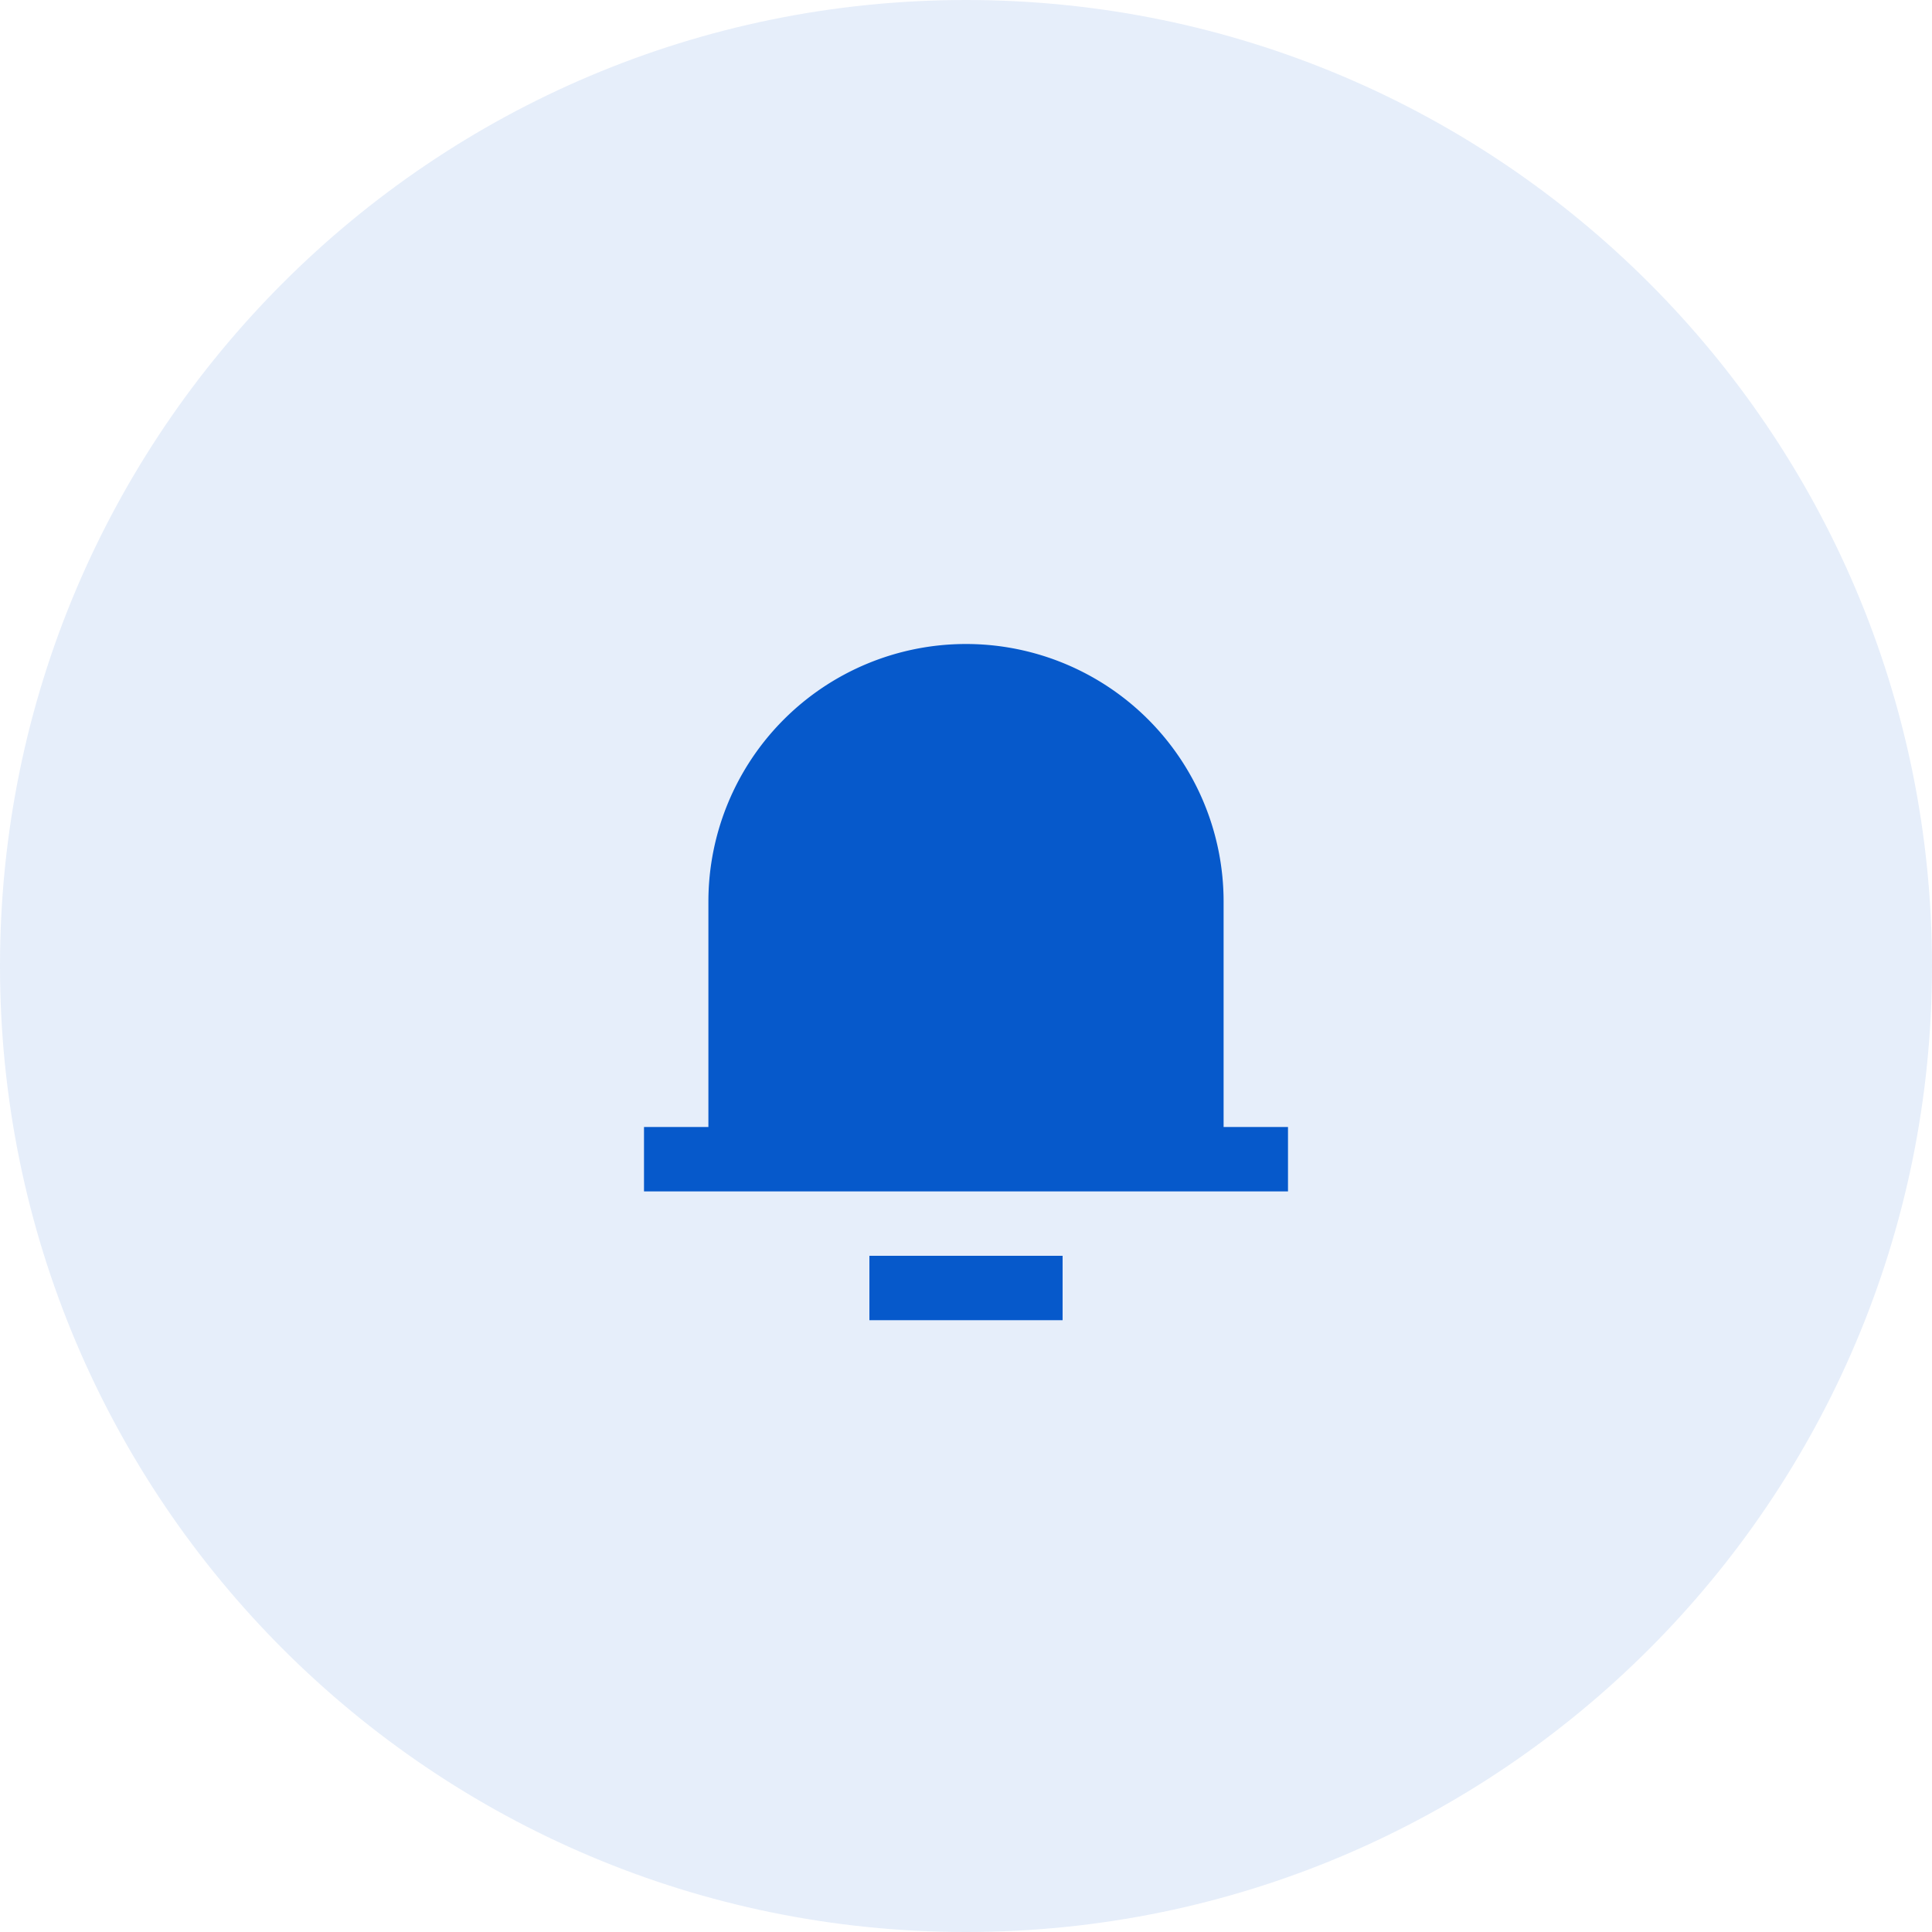
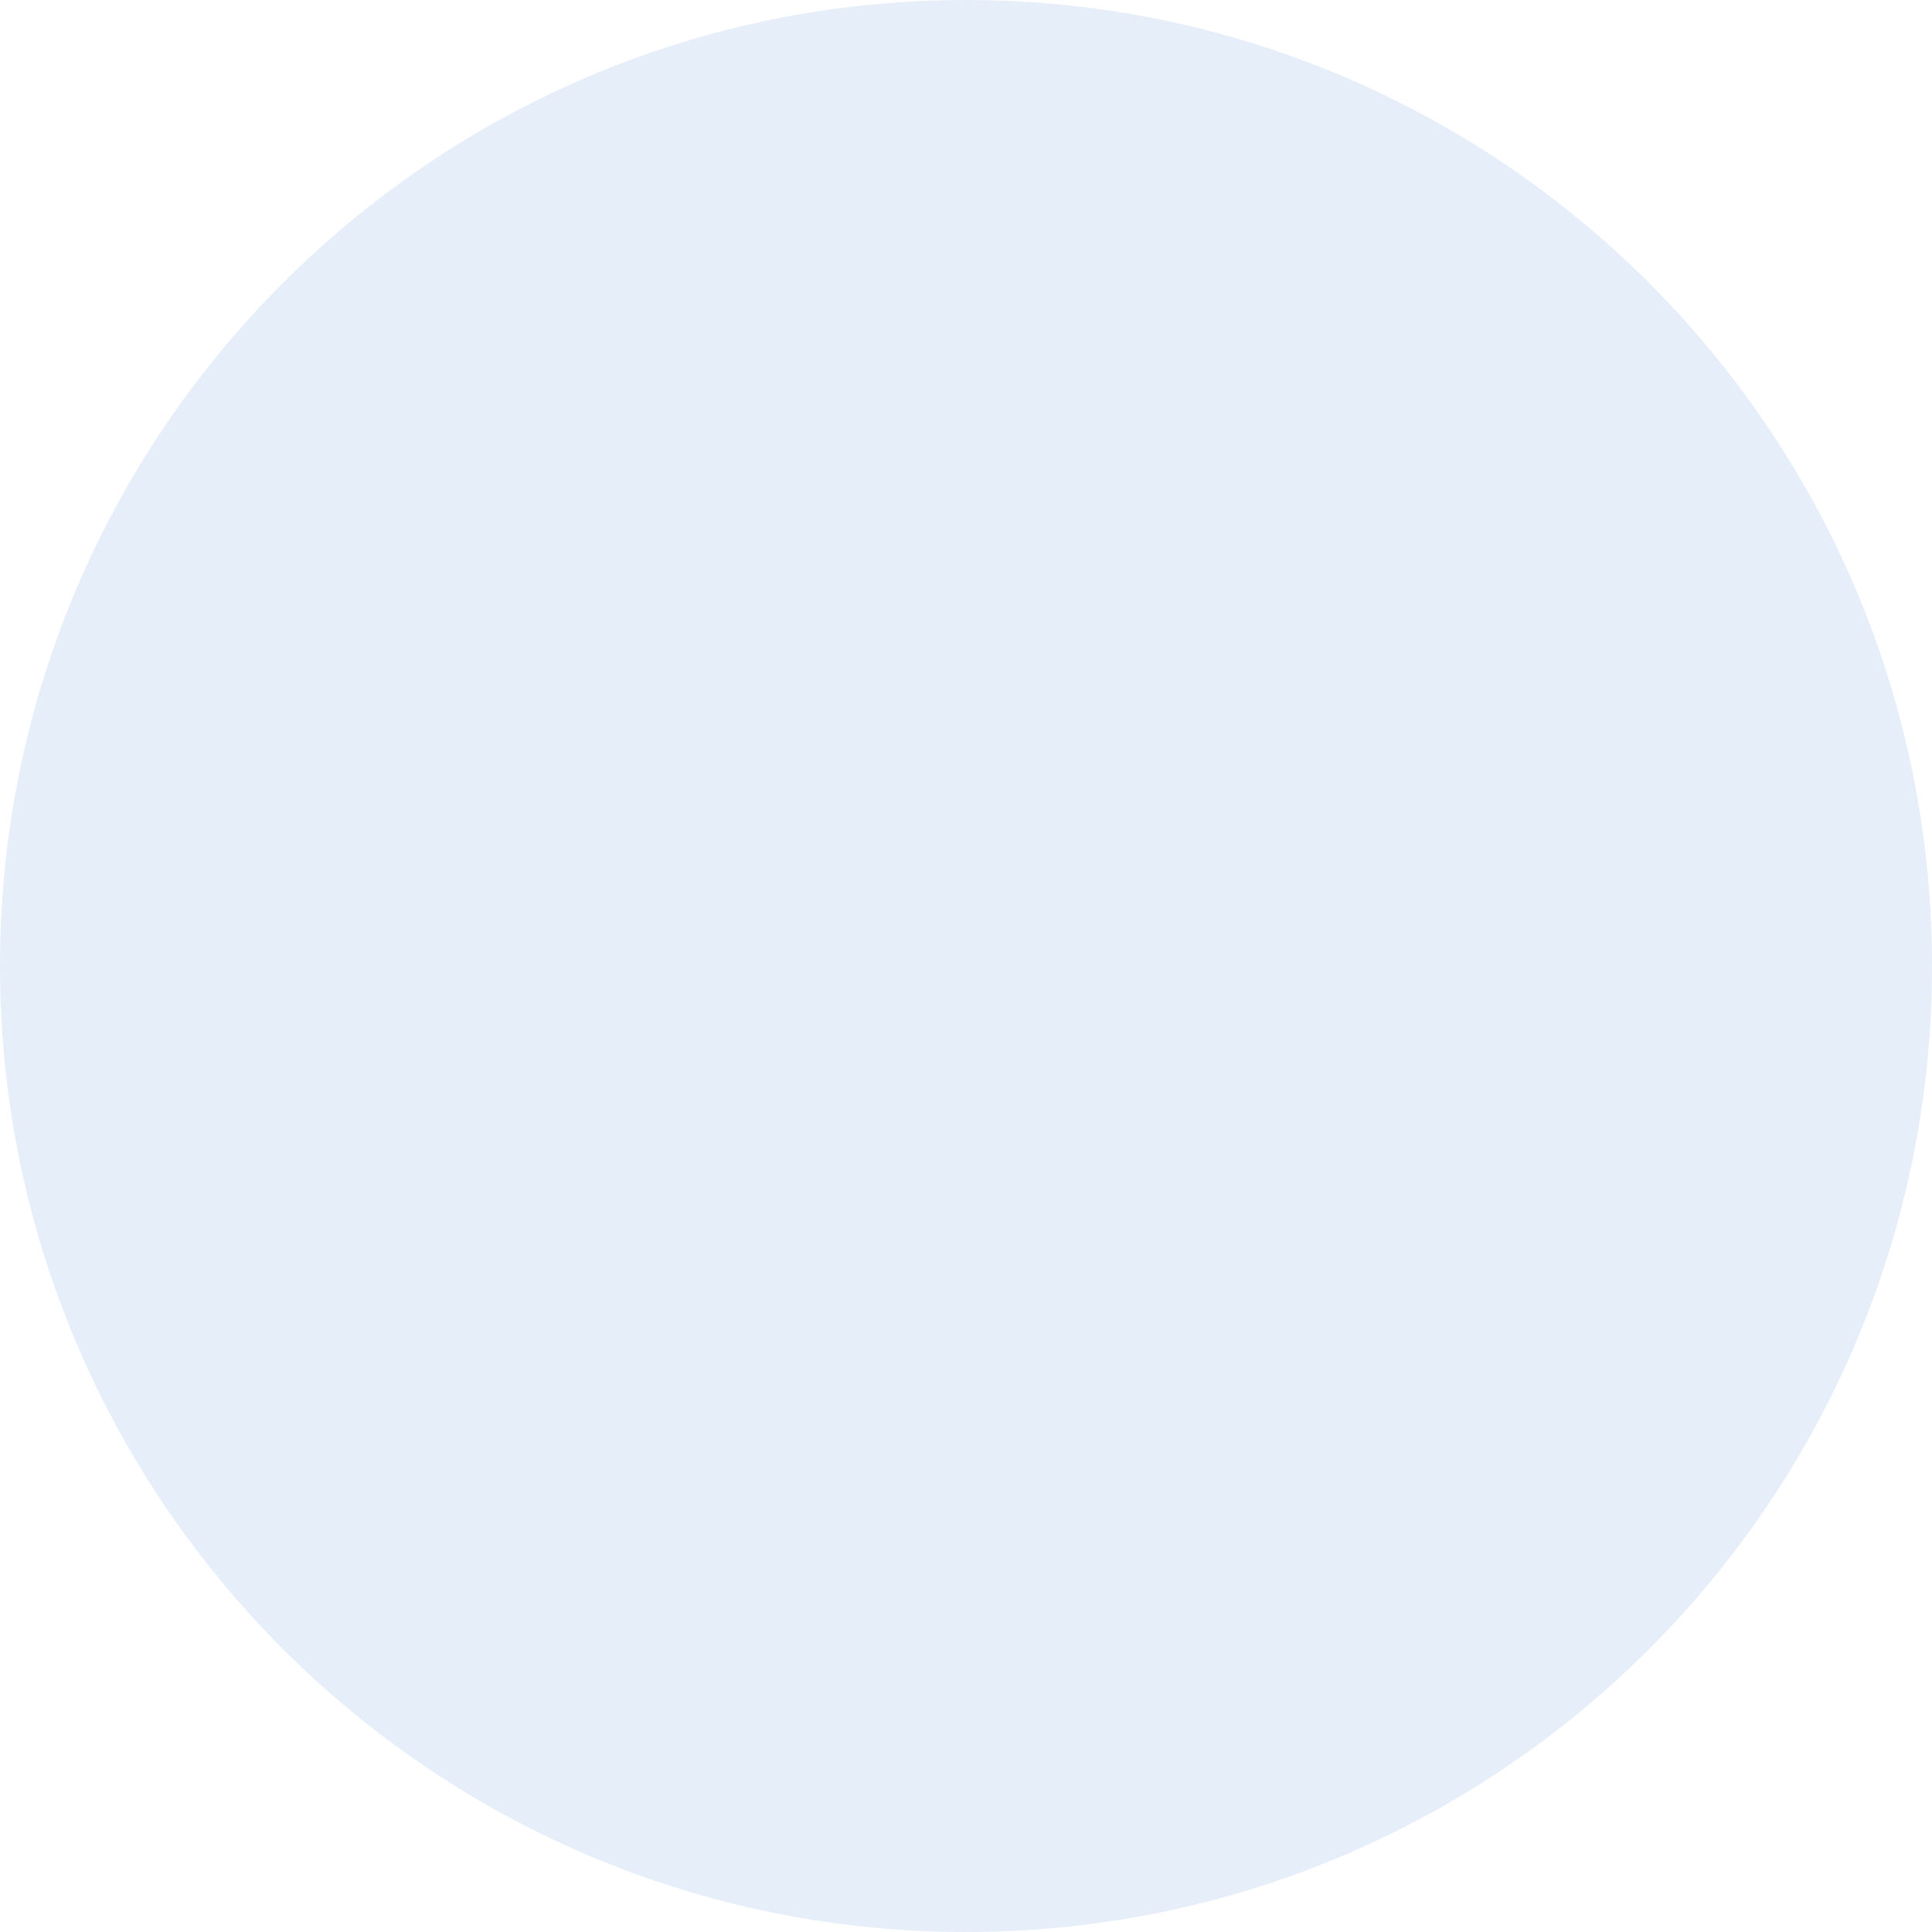
<svg xmlns="http://www.w3.org/2000/svg" width="60" height="60" fill="none">
-   <path d="M0 30C0 13.431 13.431 0 30 0c16.569 0 30 13.431 30 30 0 16.569-13.431 30-30 30C13.431 60 0 46.569 0 30Z" fill="#0659CB" fill-opacity=".1" />
-   <path d="M38 35h2v2H20v-2h2v-7a8 8 0 0 1 16 0v7Zm-11 4h6v2h-6v-2Z" fill="#0659CB" />
+   <path d="M0 30C0 13.431 13.431 0 30 0c16.569 0 30 13.431 30 30 0 16.569-13.431 30-30 30C13.431 60 0 46.569 0 30" fill="#0659CB" fill-opacity=".1" />
</svg>